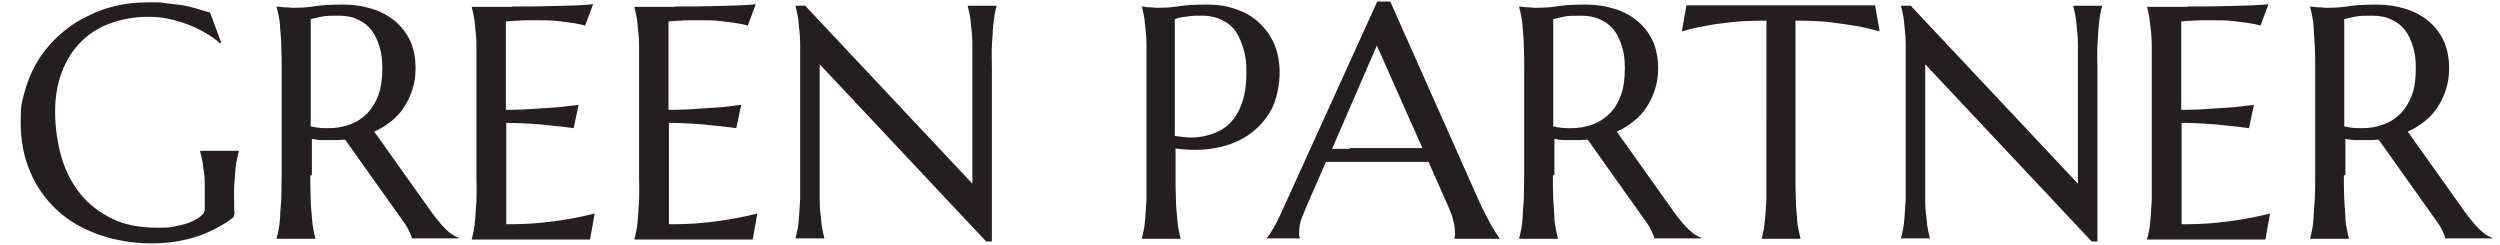
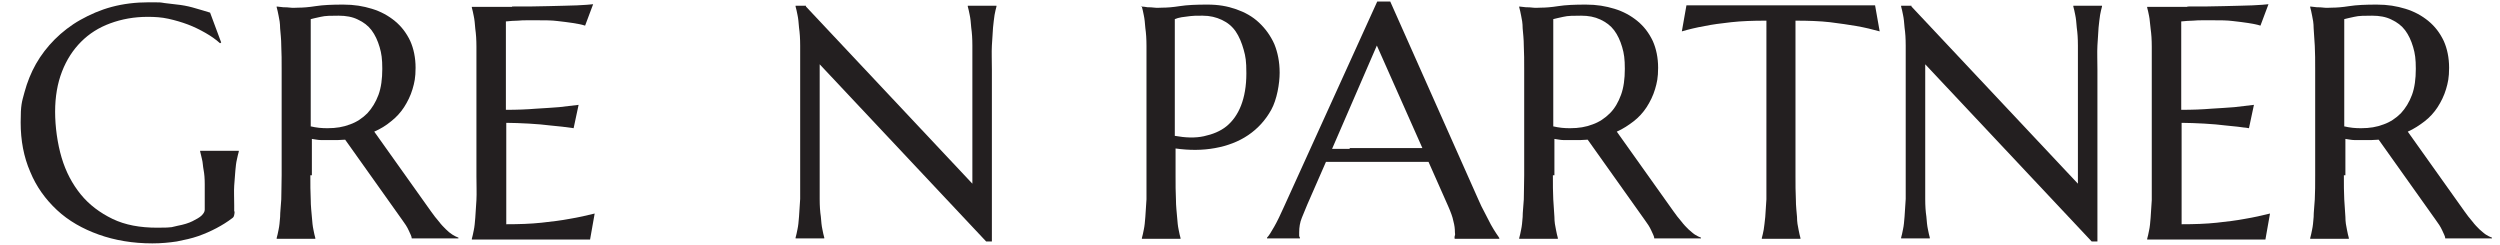
<svg xmlns="http://www.w3.org/2000/svg" id="Layer_1" data-name="Layer 1" version="1.1" viewBox="0 0 653.3 64.1">
  <defs>
    <style>
      .cls-1 {
        fill: #231f20;
        stroke-width: 0px;
      }
    </style>
  </defs>
  <path class="cls-1" d="M61.3,55.2c0,.3,0,.6-.1,1s-.2.6-.5.8c-1.3,1-2.6,1.8-4.1,2.6-1.5.8-3.1,1.5-4.8,2.1s-3.6,1-5.6,1.4c-2,.3-4.1.5-6.4.5-5.1,0-9.8-.8-14-2.3s-7.9-3.6-10.9-6.4c-3-2.8-5.4-6.1-7-10-1.7-3.9-2.5-8.2-2.5-12.9s.3-5.3,1-7.9c.7-2.6,1.7-5.1,3-7.4,1.3-2.3,3-4.5,4.9-6.4s4.2-3.7,6.7-5.1c2.5-1.4,5.2-2.6,8.2-3.4,3-.8,6.2-1.2,9.7-1.2s2.7,0,4.1.2,2.8.3,4.2.5,2.7.5,4,.9,2.5.7,3.7,1.1l2.9,7.8-.3.2c-1.1-1-2.4-1.9-3.8-2.7-1.4-.8-3-1.6-4.6-2.2s-3.3-1.1-5.1-1.5-3.6-.5-5.4-.5c-3.6,0-6.8.6-9.8,1.7-3,1.1-5.5,2.7-7.6,4.8-2.1,2.1-3.8,4.7-5,7.8-1.2,3.1-1.8,6.6-1.8,10.5s.6,8.3,1.7,12,2.8,6.9,5,9.6,5,4.8,8.3,6.4,7.2,2.3,11.7,2.3,3.7-.2,5.3-.5,2.9-.7,3.9-1.2,1.9-1,2.4-1.5c.5-.5.8-1,.8-1.5v-1.6c0-2,0-3.7,0-5.1,0-1.4-.1-2.7-.3-3.7s-.2-2-.4-2.7-.3-1.5-.5-2.1v-.2h10.1v.2c-.2.6-.3,1.3-.5,2.1s-.3,1.8-.4,2.9c-.1,1.1-.2,2.4-.3,3.9s0,3.2,0,5.1v1.7Z" />
  <path class="cls-1" d="M81.1,45.8c0,2.4,0,4.5.1,6.3,0,1.8.2,3.3.3,4.6s.2,2.4.4,3.3.3,1.6.5,2.2v.2h-10.1v-.2c.2-.6.3-1.3.5-2.2s.3-2,.4-3.3c0-1.3.2-2.8.3-4.6,0-1.8.1-3.9.1-6.3v-27.5c0-2.4,0-4.5-.1-6.3,0-1.8-.2-3.3-.3-4.6,0-1.3-.2-2.4-.4-3.3s-.3-1.6-.5-2.2v-.2l1.8.2c.5,0,1.1,0,1.8.1s1.3,0,2.1,0c1.1,0,2.6-.1,4.5-.4s4.3-.4,7.2-.4,5.2.4,7.5,1.1c2.3.7,4.3,1.8,6,3.2,1.7,1.4,3,3.1,4,5.2.9,2,1.4,4.4,1.4,7s-.3,3.9-.8,5.6-1.3,3.3-2.2,4.7c-.9,1.4-2.1,2.7-3.4,3.7-1.3,1.1-2.8,2-4.4,2.7l14.8,20.8c.7,1,1.4,1.9,2.1,2.7.6.8,1.2,1.4,1.8,2s1.1,1,1.7,1.4,1.1.6,1.6.8v.2h-12.2c0-.5-.4-1.2-.8-2.1s-1-1.8-1.6-2.6l-15-21.1c-.6,0-1.3.1-1.9.1s-1.3,0-2,0-1.6,0-2.4,0-1.6-.2-2.4-.3v9.5ZM81.1,33c.8.2,1.5.3,2.3.4s1.6.1,2.3.1c2.1,0,4-.3,5.8-1,1.7-.6,3.2-1.6,4.5-2.9,1.2-1.3,2.2-2.9,2.9-4.8s1-4.2,1-6.8-.2-4-.7-5.7-1.2-3.2-2.1-4.4c-.9-1.2-2.1-2.1-3.6-2.8-1.4-.7-3.1-1-5-1s-3.5,0-4.7.3-2,.4-2.6.6v28Z" />
  <path class="cls-1" d="M133.8,1.7c3.5,0,6.7,0,9.6-.1s5.4-.1,7.4-.2,3.5-.2,4.2-.3l-2.1,5.6c-.9-.3-2-.5-3.3-.7-1.1-.2-2.4-.3-3.9-.5-1.5-.2-3.3-.2-5.3-.2s-1.5,0-2.4,0-1.9,0-2.7.1c-1,0-2,.1-3.1.2v23.1c2.9,0,5.5-.1,7.9-.3,2.3-.1,4.3-.3,6-.4,1.9-.2,3.6-.4,5.1-.6l-1.3,6.1c-1.9-.3-3.9-.5-6-.7-1.7-.2-3.6-.4-5.7-.5s-4-.2-5.9-.2v26.5c3.3,0,6.4-.1,9.2-.4,2.8-.3,5.2-.6,7.3-1,2.4-.4,4.6-.9,6.6-1.4l-1.2,6.8c-.3,0-.8,0-1.5,0s-1.4,0-2.3,0-1.7,0-2.6,0-1.8,0-2.6,0-1.5,0-2.2,0-1.1,0-1.4,0h-18.3v-.2c.2-.6.3-1.3.5-2.2s.3-2,.4-3.3c.1-1.3.2-2.8.3-4.6s0-3.9,0-6.3v-27.5c0-2.4,0-4.5,0-6.3s-.1-3.3-.3-4.7c-.1-1.3-.2-2.4-.4-3.3s-.3-1.6-.5-2.2v-.2c3.5,0,7,0,10.5,0Z" />
-   <path class="cls-1" d="M176.3,1.7c3.5,0,6.7,0,9.6-.1s5.4-.1,7.4-.2,3.5-.2,4.2-.3l-2.1,5.6c-.9-.3-2-.5-3.3-.7-1.1-.2-2.4-.3-3.9-.5-1.5-.2-3.3-.2-5.3-.2s-1.5,0-2.4,0-1.9,0-2.7.1c-1,0-2,.1-3.1.2v23.1c2.9,0,5.5-.1,7.9-.3,2.3-.1,4.3-.3,6-.4,1.9-.2,3.6-.4,5.1-.6l-1.3,6.1c-1.9-.3-3.9-.5-6-.7-1.7-.2-3.6-.4-5.7-.5s-4-.2-5.9-.2v26.5c3.3,0,6.4-.1,9.2-.4,2.8-.3,5.2-.6,7.3-1,2.4-.4,4.6-.9,6.6-1.4l-1.2,6.8c-.3,0-.8,0-1.5,0s-1.4,0-2.3,0-1.7,0-2.6,0-1.8,0-2.6,0-1.5,0-2.2,0-1.1,0-1.4,0h-18.3v-.2c.2-.6.3-1.3.5-2.2s.3-2,.4-3.3c.1-1.3.2-2.8.3-4.6s0-3.9,0-6.3v-27.5c0-2.4,0-4.5,0-6.3s-.1-3.3-.3-4.7c-.1-1.3-.2-2.4-.4-3.3s-.3-1.6-.5-2.2v-.2c3.5,0,7,0,10.5,0Z" />
  <path class="cls-1" d="M210.6,1.7l43.5,46.3v-29.8c0-2.4,0-4.5,0-6.3,0-1.8-.1-3.3-.3-4.7-.1-1.3-.2-2.4-.4-3.3s-.3-1.6-.5-2.2v-.2h7.5v.2c-.2.6-.3,1.3-.5,2.2-.1.9-.3,2-.4,3.3-.1,1.3-.2,2.9-.3,4.7s0,3.9,0,6.3v44.9h-1.5l-43.5-46.3v28.9c0,2.4,0,4.5,0,6.3,0,1.8.1,3.3.3,4.6.1,1.3.2,2.4.4,3.3s.3,1.6.5,2.2v.2h-7.5v-.2c.2-.6.3-1.3.5-2.2.2-.9.3-2,.4-3.3.1-1.3.2-2.8.3-4.6,0-1.8,0-3.9,0-6.3v-27.5c0-2.4,0-4.5,0-6.3,0-1.8-.1-3.3-.3-4.7-.1-1.3-.2-2.4-.4-3.3-.2-.9-.3-1.6-.5-2.2v-.2h2.7Z" />
  <path class="cls-1" d="M298.1,1.7c.6,0,1.2.1,1.8.2.5,0,1.1,0,1.8.1s1.3,0,2.1,0c1.1,0,2.6-.1,4.5-.4s4.3-.4,7.2-.4,5.2.4,7.5,1.2c2.3.8,4.3,1.9,6,3.5s3,3.4,4,5.6c.9,2.2,1.4,4.7,1.4,7.5s-.7,7-2.2,9.7c-1.5,2.7-3.5,4.9-6,6.6-2.5,1.7-5.4,2.8-8.7,3.4-3.3.6-6.7.6-10.3.1v7c0,2.4,0,4.5.1,6.3,0,1.8.2,3.3.3,4.6s.2,2.4.4,3.3.3,1.6.5,2.2v.2h-10.1v-.2c.2-.6.3-1.3.5-2.2s.3-2,.4-3.3c.1-1.3.2-2.8.3-4.6,0-1.8,0-3.9,0-6.3v-27.5c0-2.4,0-4.5,0-6.3,0-1.8-.1-3.3-.3-4.7-.1-1.3-.2-2.4-.4-3.3s-.3-1.6-.5-2.2v-.2ZM307,35.5c2.8.5,5.3.6,7.6.1s4.3-1.3,5.9-2.6c1.6-1.3,2.9-3.1,3.8-5.4.9-2.3,1.4-5.1,1.4-8.4s-.2-4.4-.7-6.2-1.2-3.5-2.1-4.8-2.1-2.3-3.6-3-3.1-1.1-5-1.1-2.3,0-3.2.1-1.7.2-2.3.3c-.7.1-1.3.3-1.8.5v30.5Z" />
  <path class="cls-1" d="M380.1,62.3v-.2c0-.1,0-.4.1-.6s0-.5,0-.8c0-.9-.1-1.8-.4-2.9-.2-1.1-.7-2.4-1.4-4l-5.1-11.5c-1.6,0-3.7,0-6.3,0h-14.9c-2.1,0-3.9,0-5.6,0l-4.9,11.2c-.4,1-.9,2.2-1.4,3.4-.5,1.2-.7,2.5-.7,3.8s0,.7,0,.9.1.4.2.5v.2h-8.6v-.2c.5-.5,1.1-1.5,1.9-2.9s1.6-3.1,2.5-5.1L359.9.4h3.4l23,51.7c.5,1.2,1.1,2.4,1.7,3.5s1.1,2.2,1.6,3.1,1,1.7,1.4,2.3.7,1,.8,1.2v.2h-11.6ZM352.7,38.7c1.6,0,3.3,0,5,0s3.4,0,5.1,0,3.2,0,4.8,0,2.9,0,4.1,0l-11.9-26.8-11.7,27h4.6Z" />
  <path class="cls-1" d="M405.8,45.8c0,2.4,0,4.5.1,6.3s.2,3.3.3,4.6c0,1.3.2,2.4.4,3.3.2.9.3,1.6.5,2.2v.2h-10.1v-.2c.2-.6.3-1.3.5-2.2s.3-2,.4-3.3c0-1.3.2-2.8.3-4.6,0-1.8.1-3.9.1-6.3v-27.5c0-2.4,0-4.5-.1-6.3,0-1.8-.2-3.3-.3-4.6,0-1.3-.2-2.4-.4-3.3s-.3-1.6-.5-2.2v-.2l1.8.2c.5,0,1.1,0,1.8.1s1.3,0,2.1,0c1.1,0,2.6-.1,4.5-.4s4.3-.4,7.2-.4,5.2.4,7.5,1.1c2.3.7,4.3,1.8,6,3.2,1.7,1.4,3,3.1,4,5.2.9,2,1.4,4.4,1.4,7s-.3,3.9-.8,5.6c-.5,1.7-1.3,3.3-2.2,4.7-.9,1.4-2.1,2.7-3.4,3.7s-2.8,2-4.4,2.7l14.8,20.8c.7,1,1.4,1.9,2.1,2.7.6.8,1.2,1.4,1.8,2,.6.5,1.1,1,1.7,1.4s1.1.6,1.6.8v.2h-12.2c0-.5-.4-1.2-.8-2.1s-1-1.8-1.6-2.6l-15-21.1c-.6,0-1.3.1-1.9.1s-1.3,0-2,0-1.6,0-2.4,0-1.6-.2-2.4-.3v9.5ZM405.8,33c.8.2,1.5.3,2.3.4s1.6.1,2.3.1c2.1,0,4-.3,5.8-1,1.7-.6,3.2-1.6,4.5-2.9s2.2-2.9,2.9-4.8c.7-1.9,1-4.2,1-6.8s-.2-4-.7-5.7c-.5-1.7-1.2-3.2-2.1-4.4-.9-1.2-2.1-2.1-3.6-2.8s-3.1-1-5-1-3.5,0-4.7.3-2,.4-2.6.6v28Z" />
  <path class="cls-1" d="M461.4,5.4c-3.3,0-6.3.1-9,.4s-5,.6-6.9,1c-2.3.4-4.3.9-6,1.4l1.2-6.8c.3,0,.8,0,1.5,0s1.4,0,2.3,0,1.7,0,2.6,0,1.8,0,2.6,0,1.5,0,2.2,0,1.1,0,1.4,0h24.1c.3,0,.7,0,1.4,0s1.4,0,2.2,0,1.7,0,2.6,0,1.8,0,2.6,0,1.6,0,2.3,0,1.2,0,1.5,0l1.2,6.8c-1.8-.5-3.8-1-6.1-1.4-1.9-.3-4.3-.7-6.9-1s-5.7-.4-9-.4v40.4c0,2.4,0,4.5.1,6.3,0,1.8.2,3.3.3,4.6,0,1.3.2,2.4.4,3.3.2.9.3,1.6.5,2.2v.2h-10.1v-.2c.2-.6.3-1.3.5-2.2.1-.9.3-2,.4-3.3.1-1.3.2-2.8.3-4.6,0-1.8,0-3.9,0-6.3V5.4Z" />
  <path class="cls-1" d="M499.5,1.7l43.5,46.3v-29.8c0-2.4,0-4.5,0-6.3,0-1.8-.1-3.3-.3-4.7-.1-1.3-.2-2.4-.4-3.3s-.3-1.6-.5-2.2v-.2h7.5v.2c-.2.6-.3,1.3-.5,2.2-.1.9-.3,2-.4,3.3-.1,1.3-.2,2.9-.3,4.7s0,3.9,0,6.3v44.9h-1.5l-43.5-46.3v28.9c0,2.4,0,4.5,0,6.3,0,1.8.1,3.3.3,4.6.1,1.3.2,2.4.4,3.3s.3,1.6.5,2.2v.2h-7.5v-.2c.2-.6.3-1.3.5-2.2s.3-2,.4-3.3c.1-1.3.2-2.8.3-4.6,0-1.8,0-3.9,0-6.3v-27.5c0-2.4,0-4.5,0-6.3,0-1.8-.1-3.3-.3-4.7-.1-1.3-.2-2.4-.4-3.3s-.3-1.6-.5-2.2v-.2h2.7Z" />
  <path class="cls-1" d="M571.6,1.7c3.5,0,6.7,0,9.6-.1s5.4-.1,7.4-.2,3.5-.2,4.2-.3l-2.1,5.6c-.9-.3-2-.5-3.3-.7-1.1-.2-2.4-.3-3.9-.5-1.5-.2-3.3-.2-5.3-.2s-1.5,0-2.4,0-1.9,0-2.7.1c-1,0-2,.1-3.1.2v23.1c2.9,0,5.5-.1,7.9-.3,2.3-.1,4.3-.3,6-.4,1.9-.2,3.6-.4,5.1-.6l-1.3,6.1c-1.9-.3-3.9-.5-6-.7-1.7-.2-3.6-.4-5.7-.5s-4-.2-5.9-.2v26.5c3.3,0,6.4-.1,9.2-.4,2.8-.3,5.2-.6,7.3-1,2.4-.4,4.6-.9,6.6-1.4l-1.2,6.8c-.3,0-.8,0-1.5,0s-1.4,0-2.3,0-1.7,0-2.6,0-1.8,0-2.6,0-1.5,0-2.2,0-1.1,0-1.4,0h-18.3v-.2c.2-.6.3-1.3.5-2.2s.3-2,.4-3.3.2-2.8.3-4.6c0-1.8,0-3.9,0-6.3v-27.5c0-2.4,0-4.5,0-6.3,0-1.8-.1-3.3-.3-4.7s-.2-2.4-.4-3.3-.3-1.6-.5-2.2v-.2c3.5,0,7,0,10.5,0Z" />
-   <path class="cls-1" d="M612.5,45.8c0,2.4,0,4.5.1,6.3s.2,3.3.3,4.6c0,1.3.2,2.4.4,3.3.2.9.3,1.6.5,2.2v.2h-10.1v-.2c.2-.6.3-1.3.5-2.2s.3-2,.4-3.3c0-1.3.2-2.8.3-4.6s.1-3.9.1-6.3v-27.5c0-2.4,0-4.5-.1-6.3s-.2-3.3-.3-4.6c0-1.3-.2-2.4-.4-3.3s-.3-1.6-.5-2.2v-.2l1.8.2c.5,0,1.1,0,1.8.1s1.3,0,2.1,0c1.1,0,2.6-.1,4.5-.4s4.3-.4,7.2-.4,5.2.4,7.5,1.1c2.3.7,4.3,1.8,6,3.2,1.7,1.4,3,3.1,4,5.2.9,2,1.4,4.4,1.4,7s-.3,3.9-.8,5.6-1.3,3.3-2.2,4.7c-.9,1.4-2.1,2.7-3.4,3.7s-2.8,2-4.4,2.7l14.8,20.8c.7,1,1.4,1.9,2.1,2.7.6.8,1.2,1.4,1.8,2,.6.5,1.1,1,1.7,1.4s1.1.6,1.6.8v.2h-12.2c0-.5-.4-1.2-.8-2.1s-1-1.8-1.6-2.6l-15-21.1c-.6,0-1.3.1-1.9.1s-1.3,0-2,0-1.6,0-2.4,0-1.6-.2-2.4-.3v9.5ZM612.5,33c.8.2,1.5.3,2.3.4s1.6.1,2.3.1c2.1,0,4-.3,5.8-1,1.7-.6,3.2-1.6,4.5-2.9,1.2-1.3,2.2-2.9,2.9-4.8.7-1.9,1-4.2,1-6.8s-.2-4-.7-5.7c-.5-1.7-1.2-3.2-2.1-4.4-.9-1.2-2.1-2.1-3.6-2.8-1.4-.7-3.1-1-5-1s-3.5,0-4.7.3-2,.4-2.6.6v28Z" />
+   <path class="cls-1" d="M612.5,45.8c0,2.4,0,4.5.1,6.3s.2,3.3.3,4.6c0,1.3.2,2.4.4,3.3.2.9.3,1.6.5,2.2v.2h-10.1v-.2c.2-.6.3-1.3.5-2.2s.3-2,.4-3.3c0-1.3.2-2.8.3-4.6s.1-3.9.1-6.3v-27.5c0-2.4,0-4.5-.1-6.3s-.2-3.3-.3-4.6c0-1.3-.2-2.4-.4-3.3s-.3-1.6-.5-2.2v-.2l1.8.2c.5,0,1.1,0,1.8.1s1.3,0,2.1,0c1.1,0,2.6-.1,4.5-.4s4.3-.4,7.2-.4,5.2.4,7.5,1.1c2.3.7,4.3,1.8,6,3.2,1.7,1.4,3,3.1,4,5.2.9,2,1.4,4.4,1.4,7s-.3,3.9-.8,5.6-1.3,3.3-2.2,4.7c-.9,1.4-2.1,2.7-3.4,3.7s-2.8,2-4.4,2.7l14.8,20.8c.7,1,1.4,1.9,2.1,2.7.6.8,1.2,1.4,1.8,2,.6.5,1.1,1,1.7,1.4s1.1.6,1.6.8v.2h-12.2c0-.5-.4-1.2-.8-2.1s-1-1.8-1.6-2.6l-15-21.1c-.6,0-1.3.1-1.9.1s-1.3,0-2,0-1.6,0-2.4,0-1.6-.2-2.4-.3v9.5ZM612.5,33c.8.2,1.5.3,2.3.4s1.6.1,2.3.1c2.1,0,4-.3,5.8-1,1.7-.6,3.2-1.6,4.5-2.9,1.2-1.3,2.2-2.9,2.9-4.8.7-1.9,1-4.2,1-6.8s-.2-4-.7-5.7c-.5-1.7-1.2-3.2-2.1-4.4-.9-1.2-2.1-2.1-3.6-2.8-1.4-.7-3.1-1-5-1s-3.5,0-4.7.3-2,.4-2.6.6v28" />
</svg>